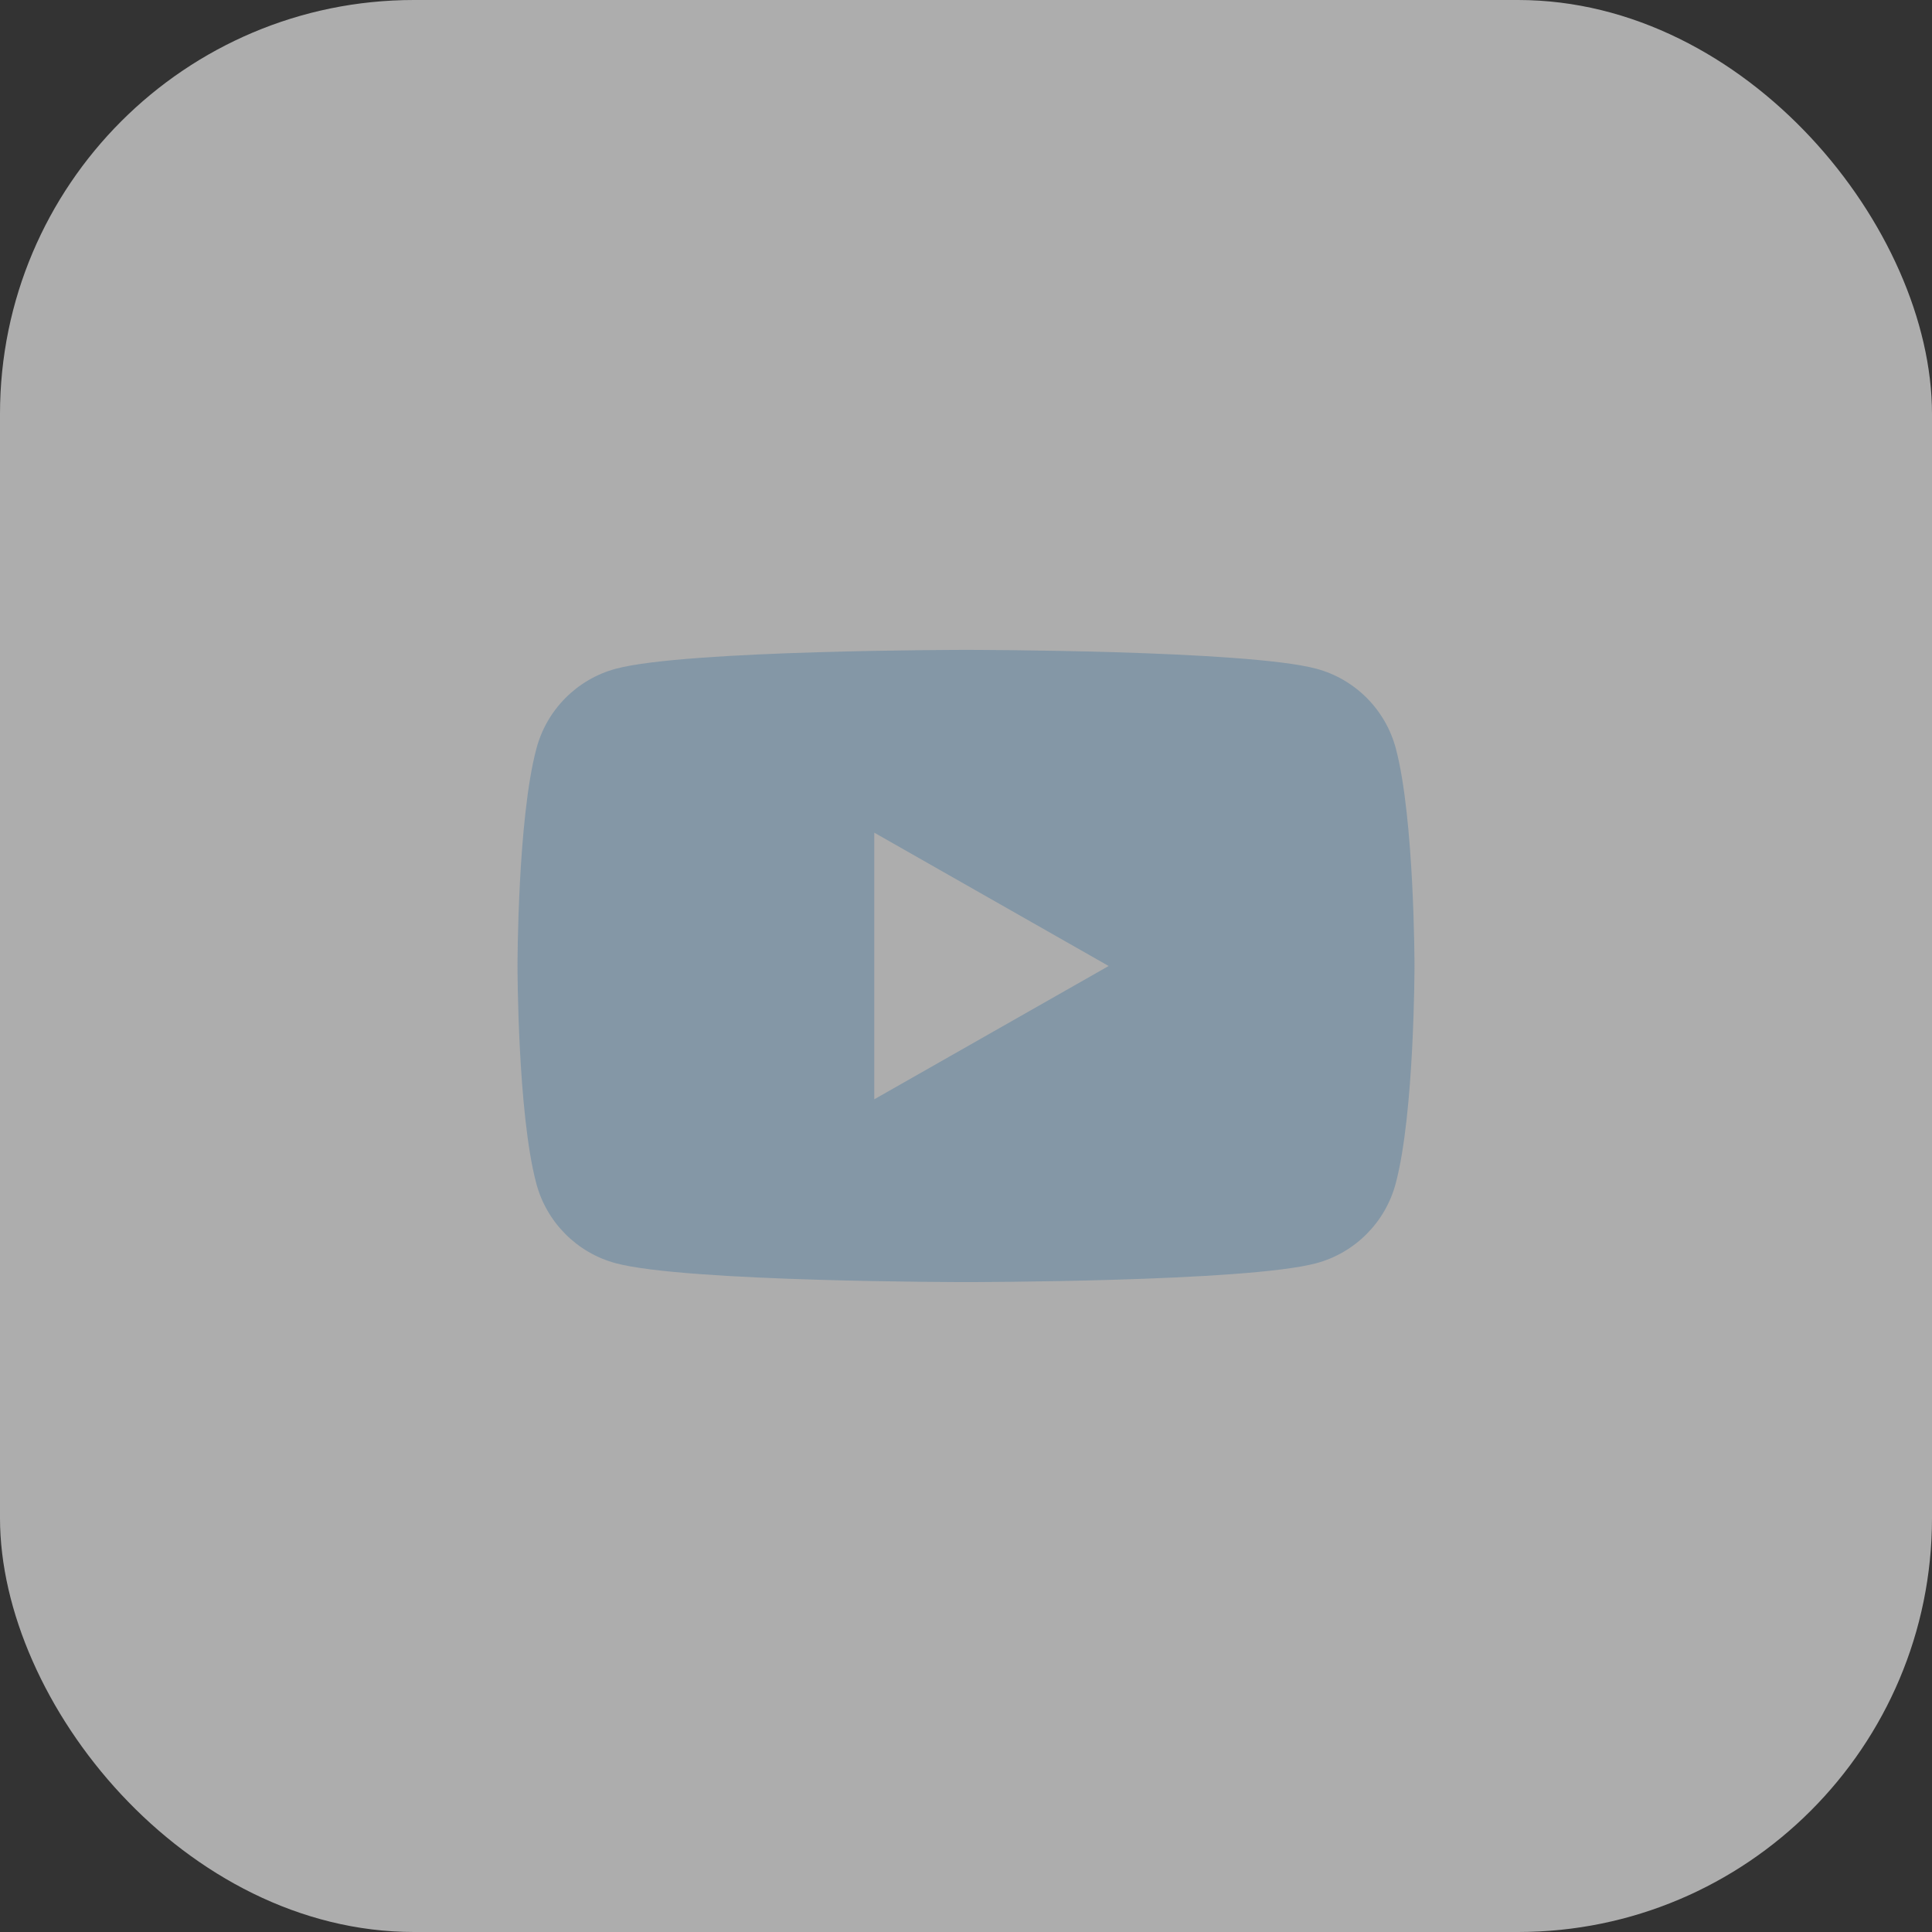
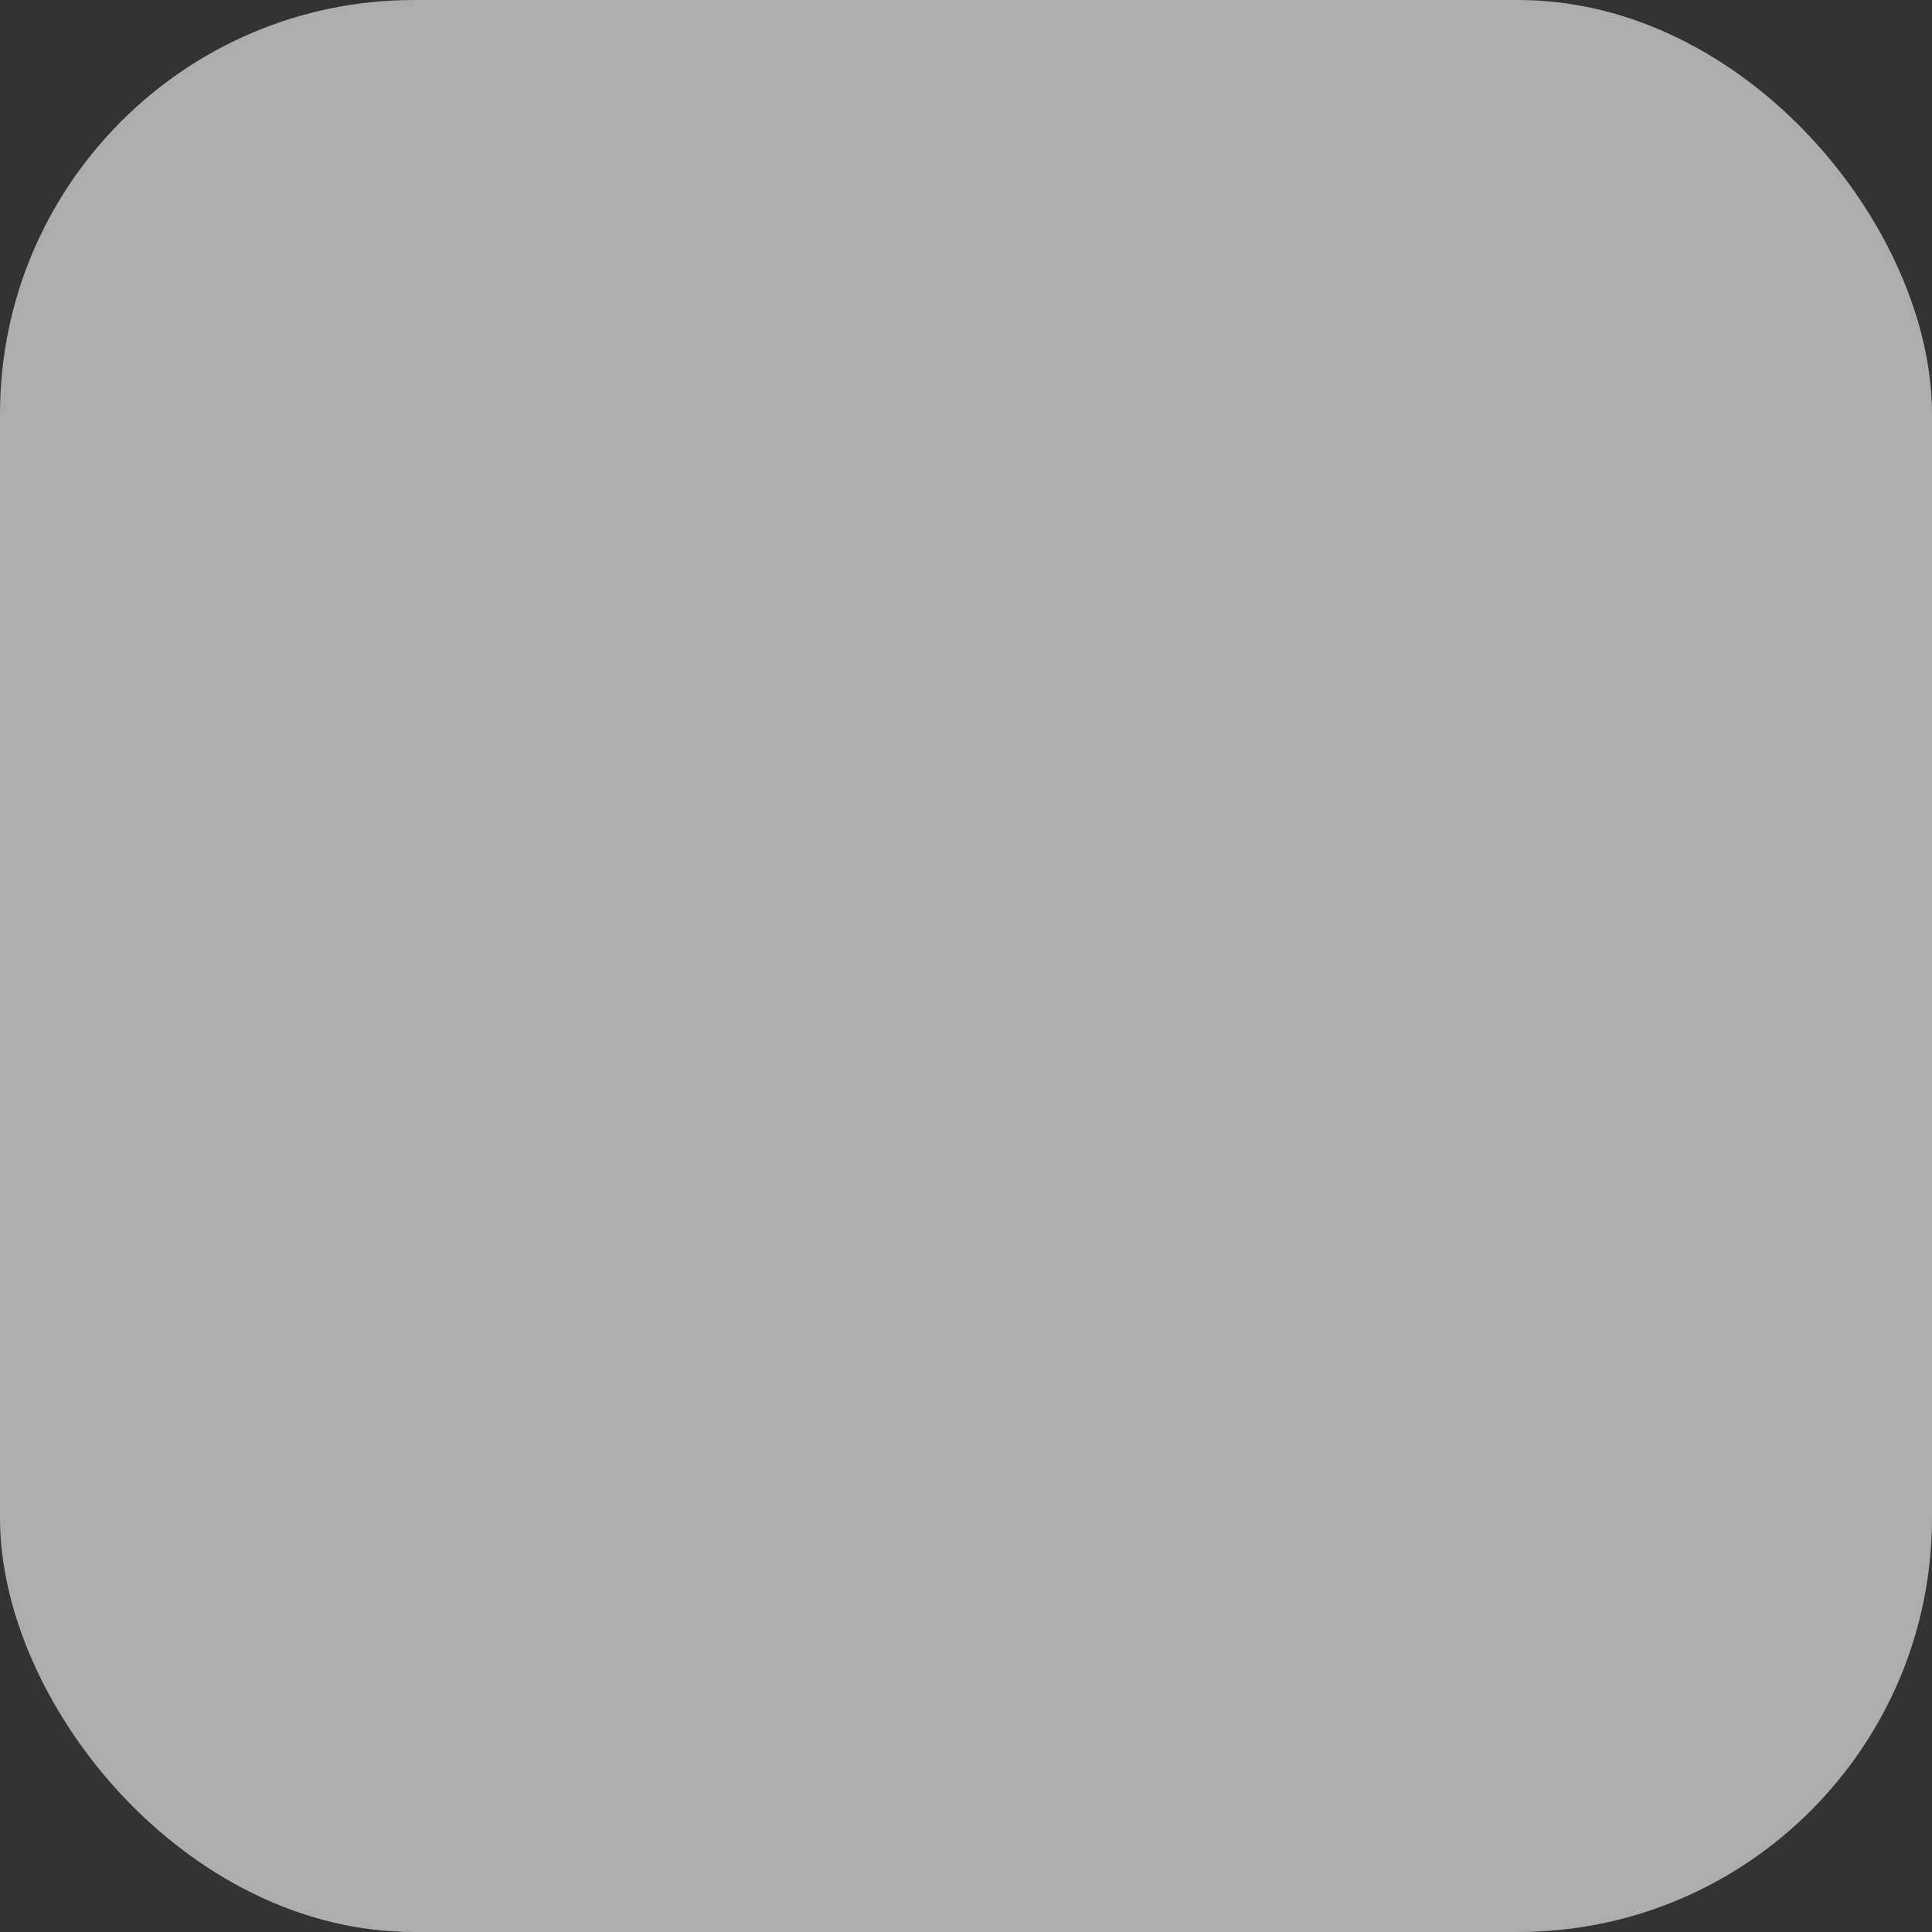
<svg xmlns="http://www.w3.org/2000/svg" width="56" height="56" viewBox="0 0 56 56" fill="none">
  <rect x="0" y="0" width="56" height="56" fill="#333333" stroke="none" />
  <rect width="56" height="56" rx="12" fill="white" fill-opacity="0.6" />
-   <path d="M40.46 21.699C40.162 20.572 39.281 19.687 38.161 19.385C36.133 18.837 28.004 18.837 28.004 18.837C28.004 18.837 19.871 18.837 17.847 19.385C16.727 19.687 15.846 20.572 15.548 21.699C15 23.739 15 28 15 28C15 28 15 32.26 15.544 34.3C15.842 35.428 16.723 36.312 17.843 36.614C19.871 37.162 28 37.162 28 37.162C28 37.162 36.133 37.162 38.157 36.614C39.277 36.312 40.158 35.428 40.456 34.3C41 32.26 41 28 41 28C41 28 41 23.739 40.46 21.699ZM25.341 31.864V24.135L32.135 28L25.341 31.864Z" fill="#8497A6" />
</svg>